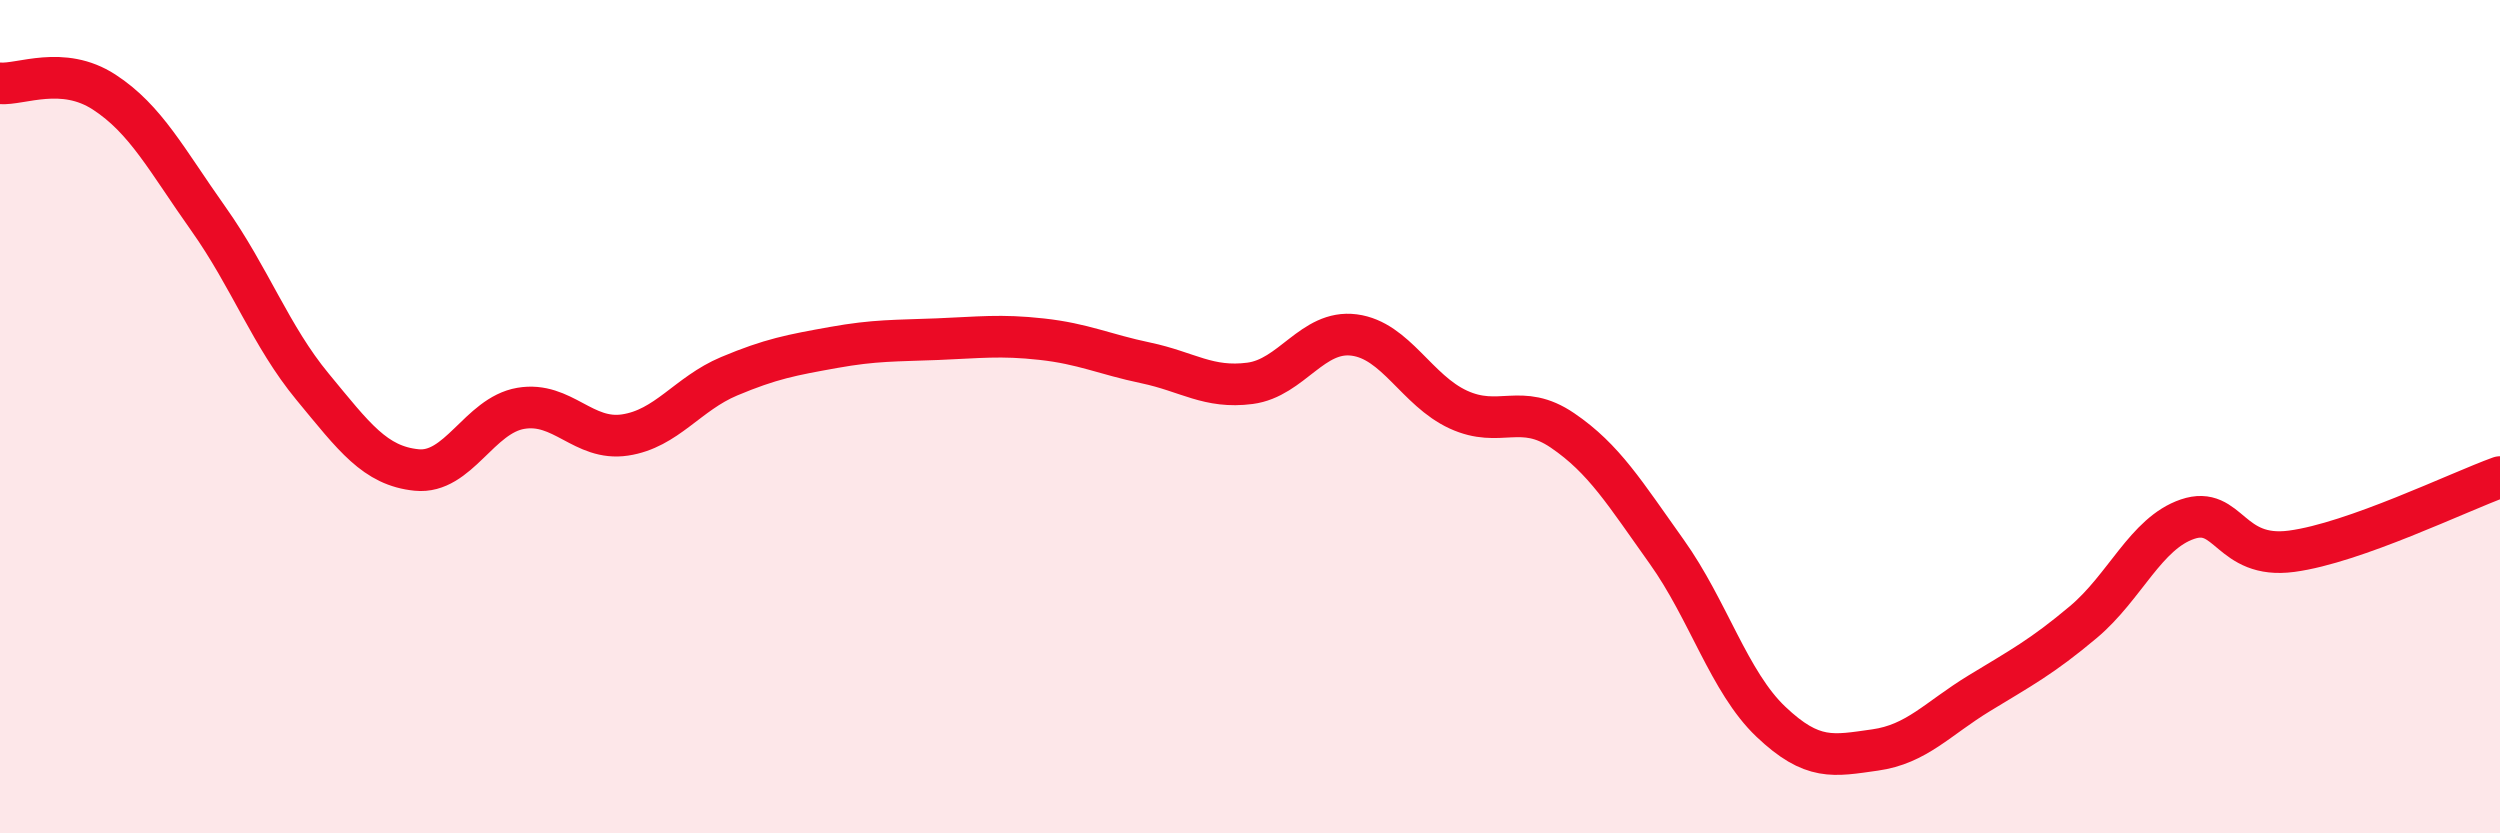
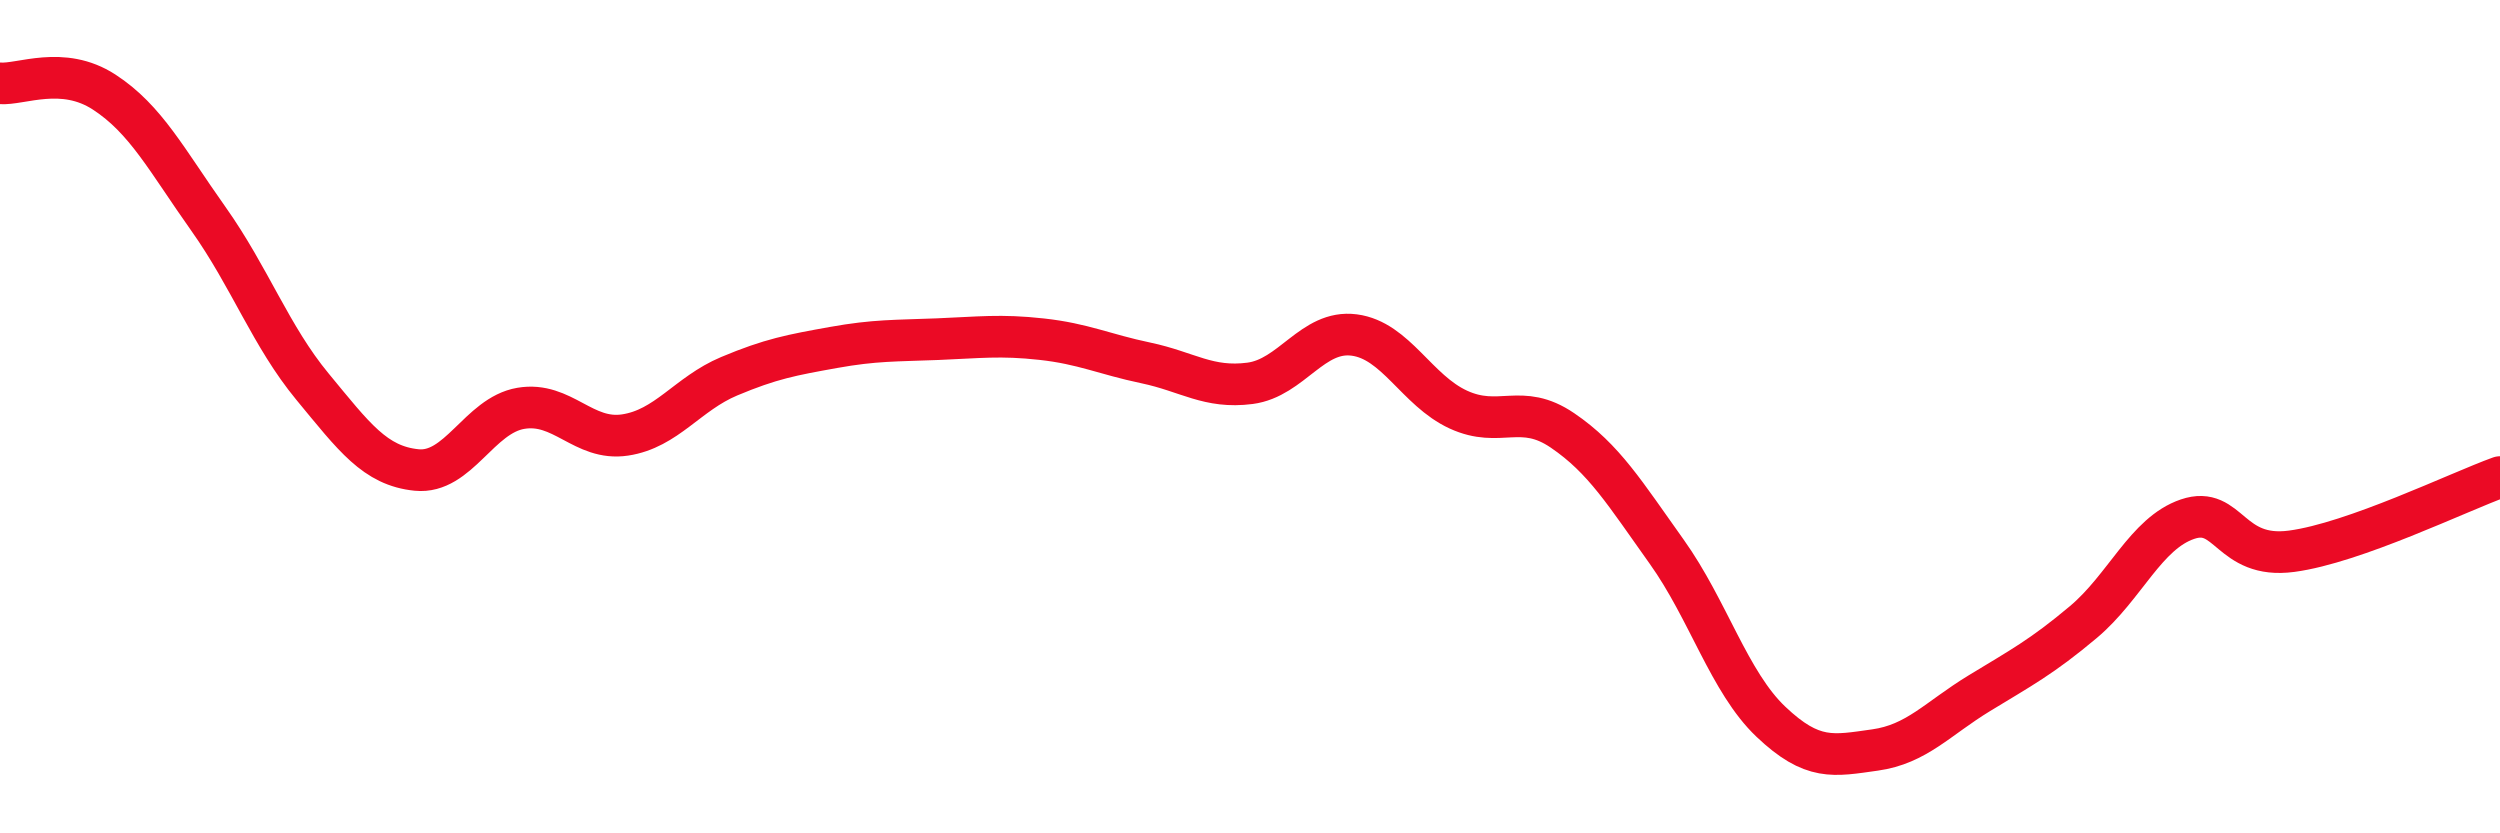
<svg xmlns="http://www.w3.org/2000/svg" width="60" height="20" viewBox="0 0 60 20">
-   <path d="M 0,2 C 0.5,2.04 1.5,1.56 2.5,2.21 C 3.5,2.86 4,3.84 5,5.25 C 6,6.66 6.5,8.07 7.5,9.28 C 8.5,10.49 9,11.18 10,11.28 C 11,11.38 11.5,9.97 12.5,9.8 C 13.5,9.63 14,10.59 15,10.44 C 16,10.29 16.5,9.45 17.5,9.03 C 18.5,8.61 19,8.52 20,8.34 C 21,8.16 21.5,8.18 22.5,8.14 C 23.5,8.1 24,8.03 25,8.14 C 26,8.25 26.5,8.5 27.5,8.71 C 28.5,8.92 29,9.33 30,9.2 C 31,9.07 31.5,7.91 32.5,8.04 C 33.5,8.17 34,9.37 35,9.83 C 36,10.29 36.5,9.65 37.5,10.33 C 38.5,11.01 39,11.84 40,13.24 C 41,14.64 41.5,16.37 42.5,17.32 C 43.5,18.27 44,18.14 45,18 C 46,17.86 46.5,17.25 47.5,16.64 C 48.5,16.03 49,15.77 50,14.93 C 51,14.09 51.5,12.8 52.5,12.46 C 53.5,12.12 53.5,13.43 55,13.23 C 56.5,13.03 59,11.81 60,11.45L60 20L0 20Z" fill="#EB0A25" opacity="0.1" stroke-linecap="round" stroke-linejoin="round" />
  <path d="M 0,2 C 0.5,2.04 1.5,1.56 2.5,2.21 C 3.5,2.86 4,3.84 5,5.25 C 6,6.66 6.5,8.07 7.5,9.28 C 8.5,10.49 9,11.18 10,11.28 C 11,11.38 11.5,9.97 12.5,9.8 C 13.5,9.63 14,10.59 15,10.44 C 16,10.29 16.5,9.45 17.5,9.03 C 18.5,8.61 19,8.52 20,8.34 C 21,8.16 21.5,8.18 22.5,8.14 C 23.5,8.1 24,8.03 25,8.14 C 26,8.25 26.5,8.5 27.5,8.71 C 28.5,8.92 29,9.33 30,9.2 C 31,9.07 31.5,7.91 32.5,8.04 C 33.5,8.17 34,9.37 35,9.83 C 36,10.29 36.5,9.65 37.5,10.33 C 38.5,11.01 39,11.84 40,13.24 C 41,14.64 41.5,16.37 42.5,17.32 C 43.5,18.27 44,18.14 45,18 C 46,17.86 46.5,17.25 47.5,16.64 C 48.5,16.03 49,15.77 50,14.93 C 51,14.09 51.5,12.8 52.5,12.46 C 53.5,12.12 53.5,13.43 55,13.23 C 56.5,13.03 59,11.81 60,11.45" stroke="#EB0A25" stroke-width="1" fill="none" stroke-linecap="round" stroke-linejoin="round" />
</svg>